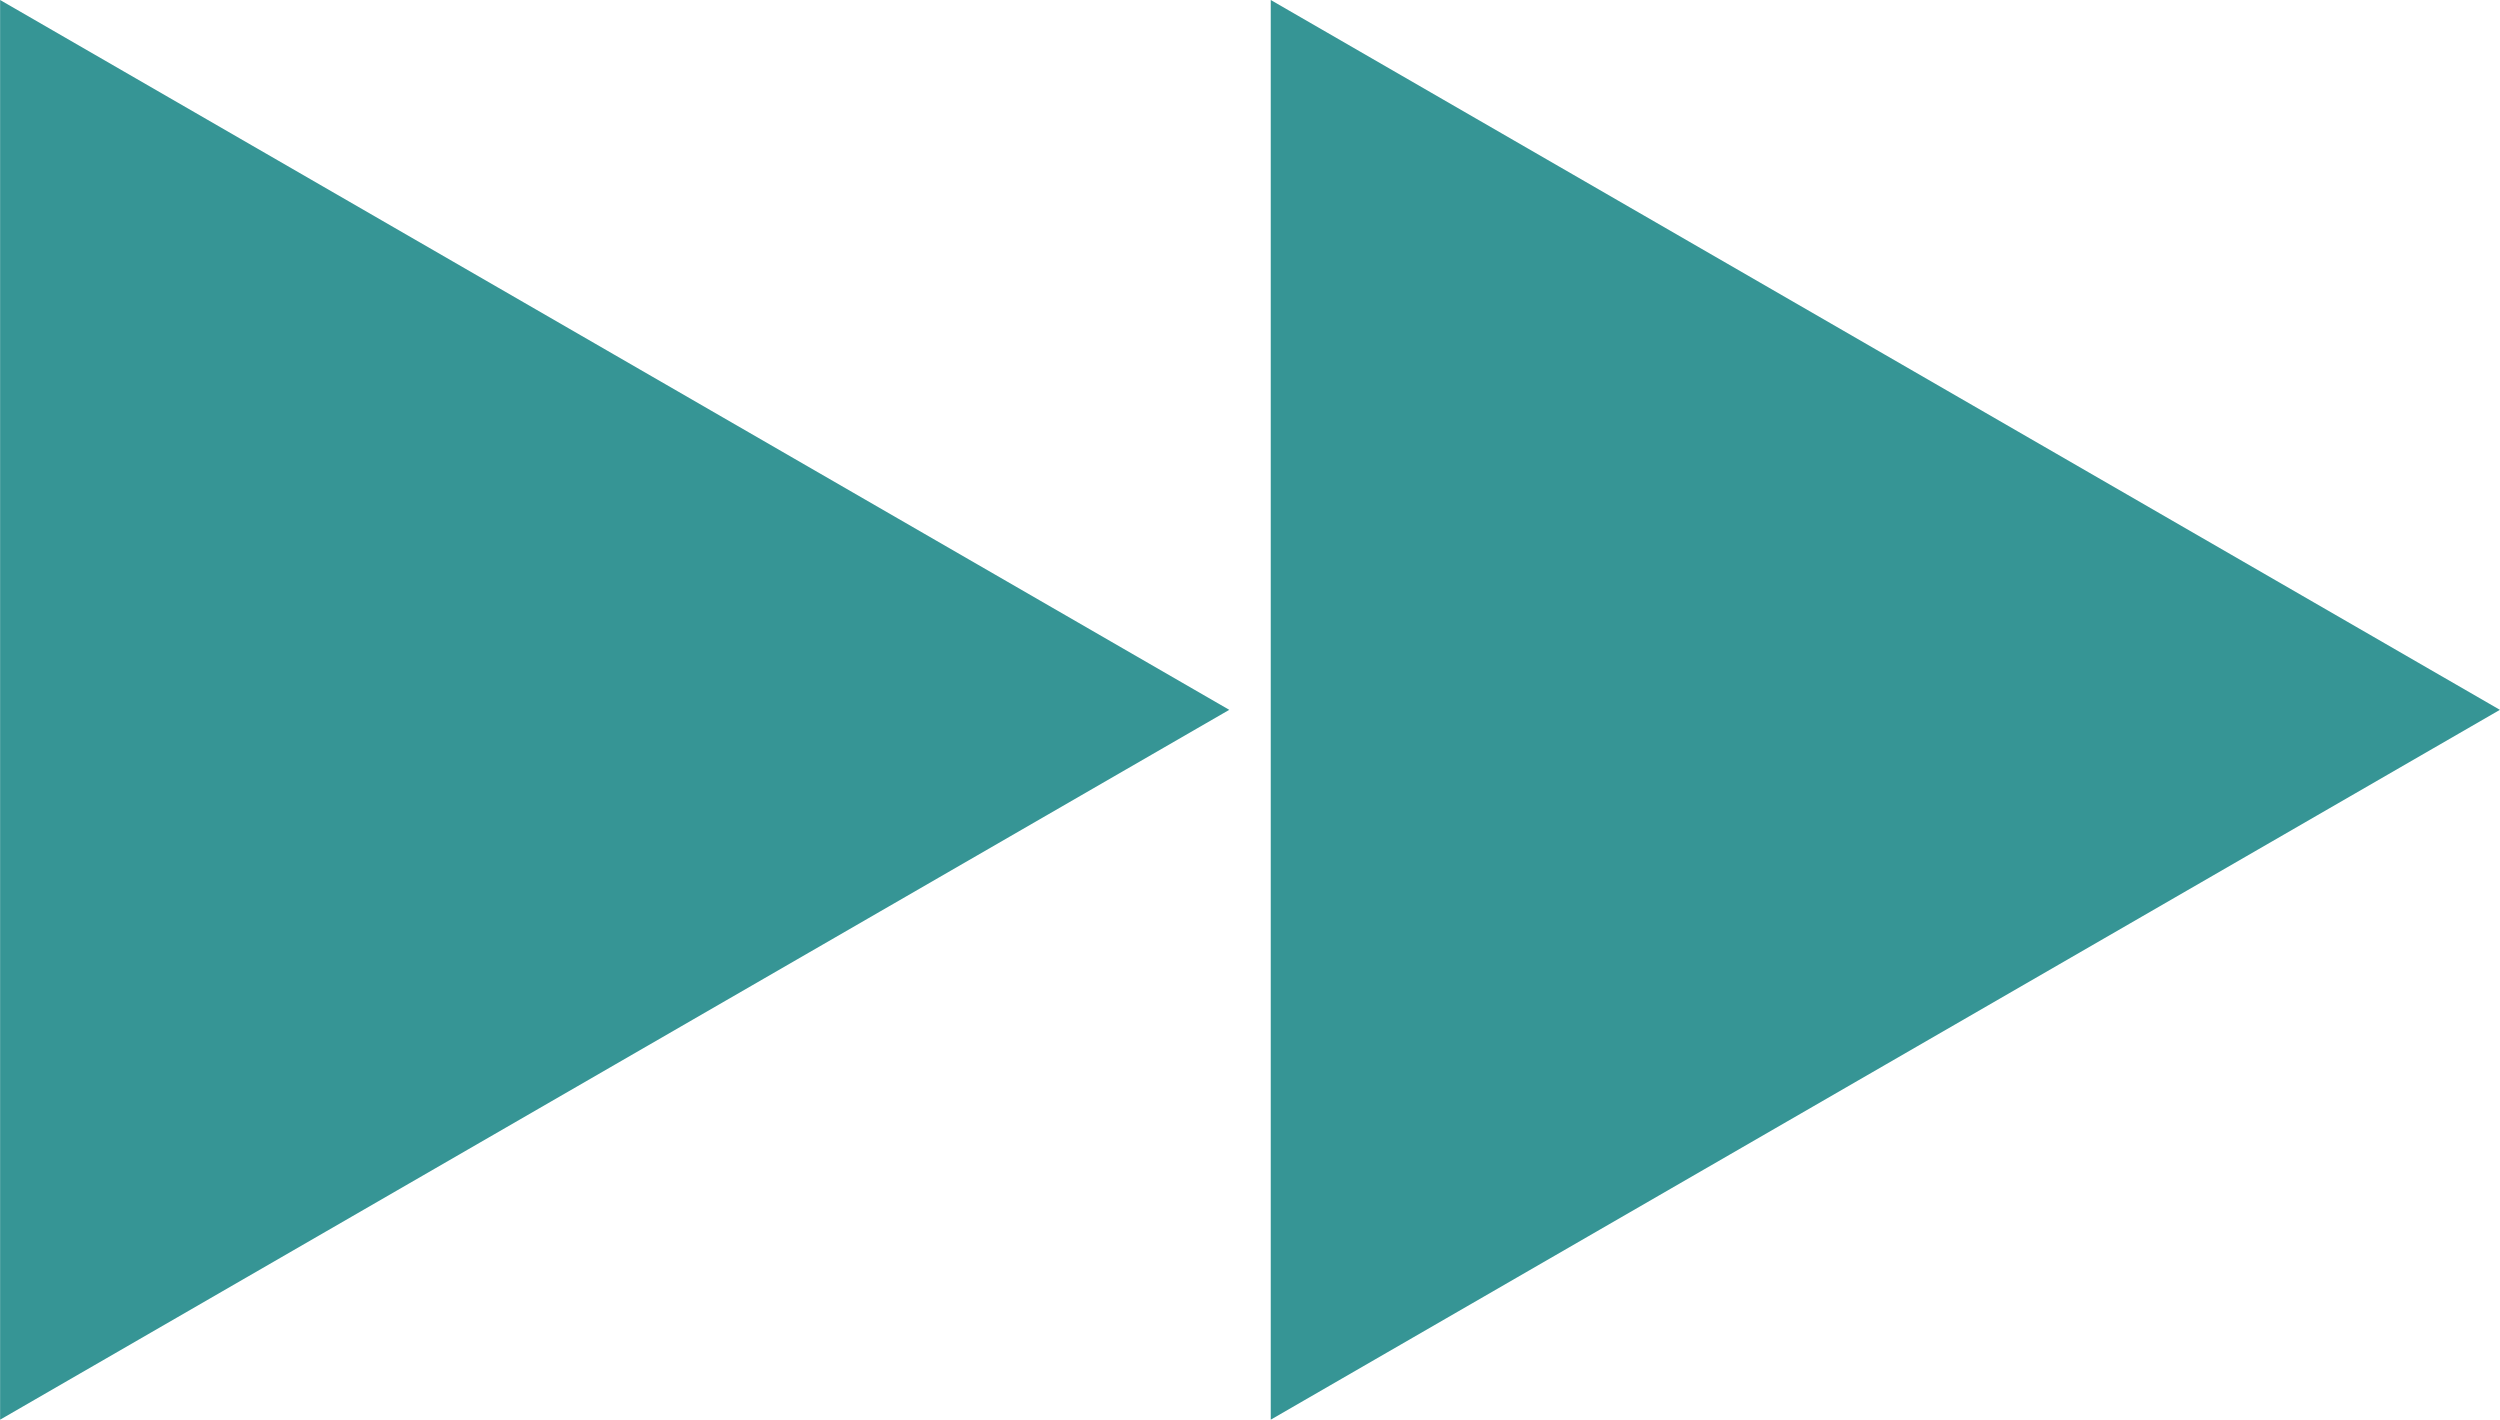
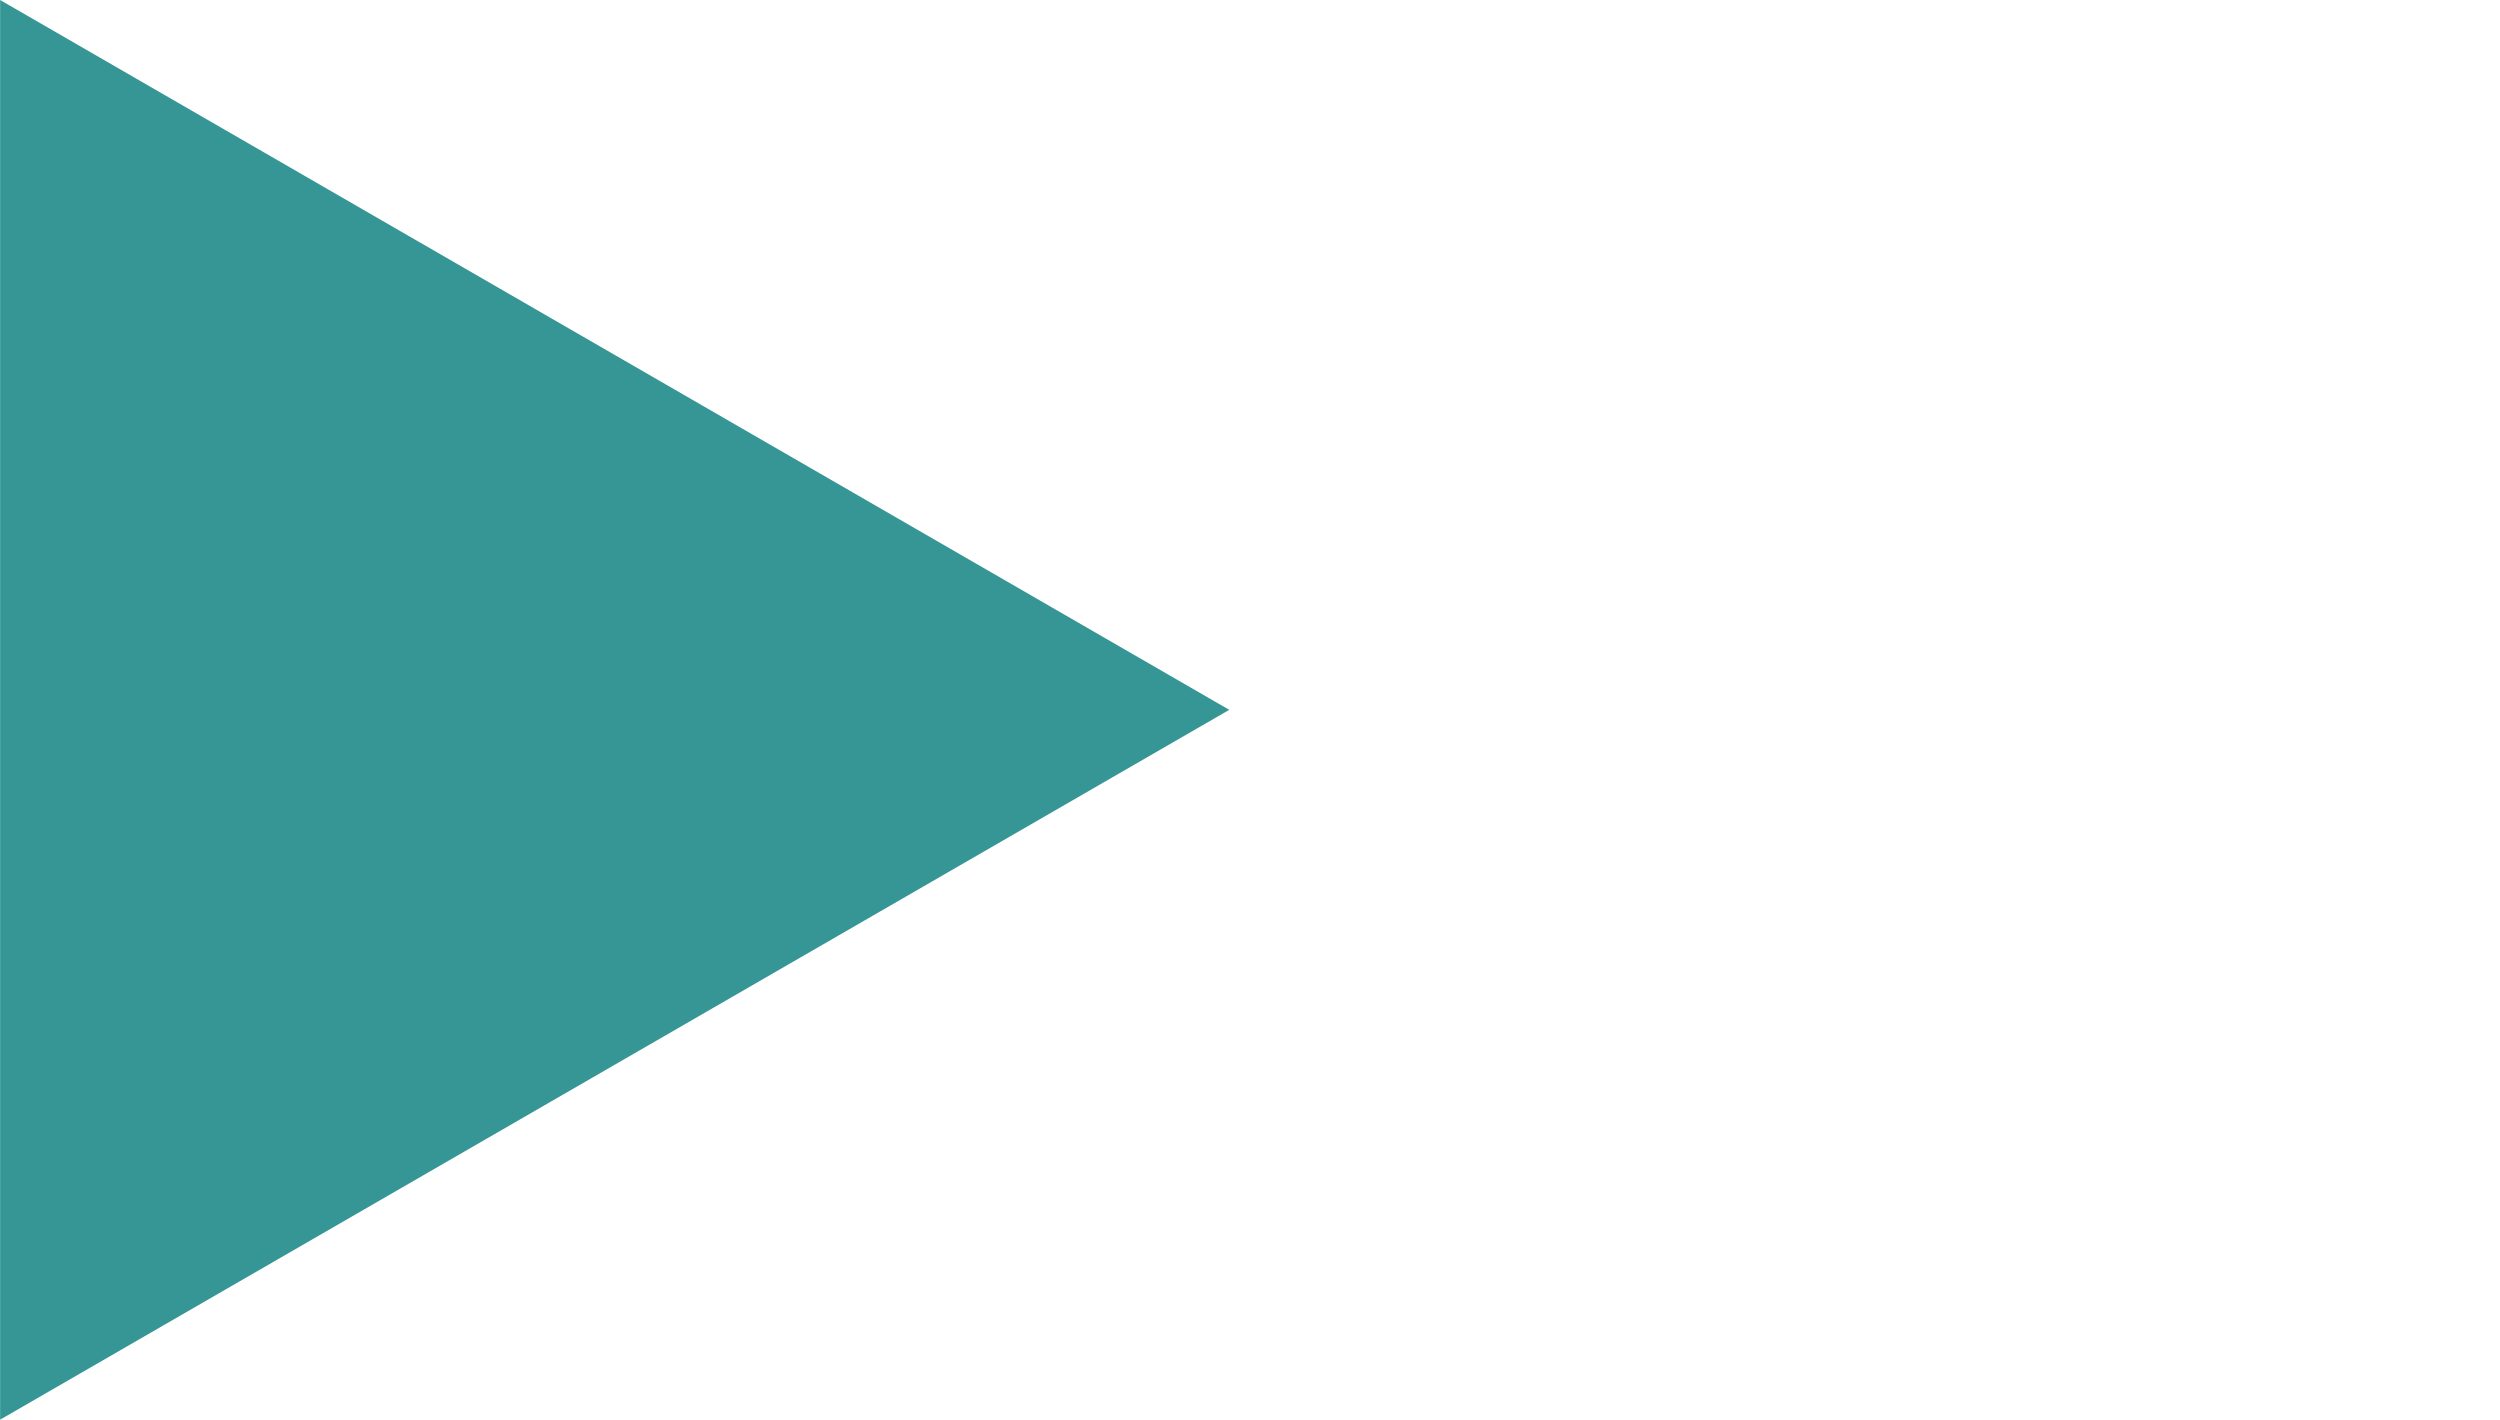
<svg xmlns="http://www.w3.org/2000/svg" xml:space="preserve" width="15.169mm" height="8.614mm" version="1.1" style="shape-rendering:geometricPrecision; text-rendering:geometricPrecision; image-rendering:optimizeQuality; fill-rule:evenodd; clip-rule:evenodd" viewBox="0 0 16.27 9.24">
  <defs>
    <style type="text/css"> .fil0 {fill:#369595;fill-rule:nonzero} </style>
  </defs>
  <g id="Layer_x0020_1">
-     <polygon class="fil0" points="8.27,4.62 8.27,0 12.27,2.31 16.27,4.62 12.27,6.93 8.27,9.24 " />
    <polygon class="fil0" points="-0,4.62 -0,0 4,2.31 8,4.62 4,6.93 -0,9.24 " />
  </g>
</svg>